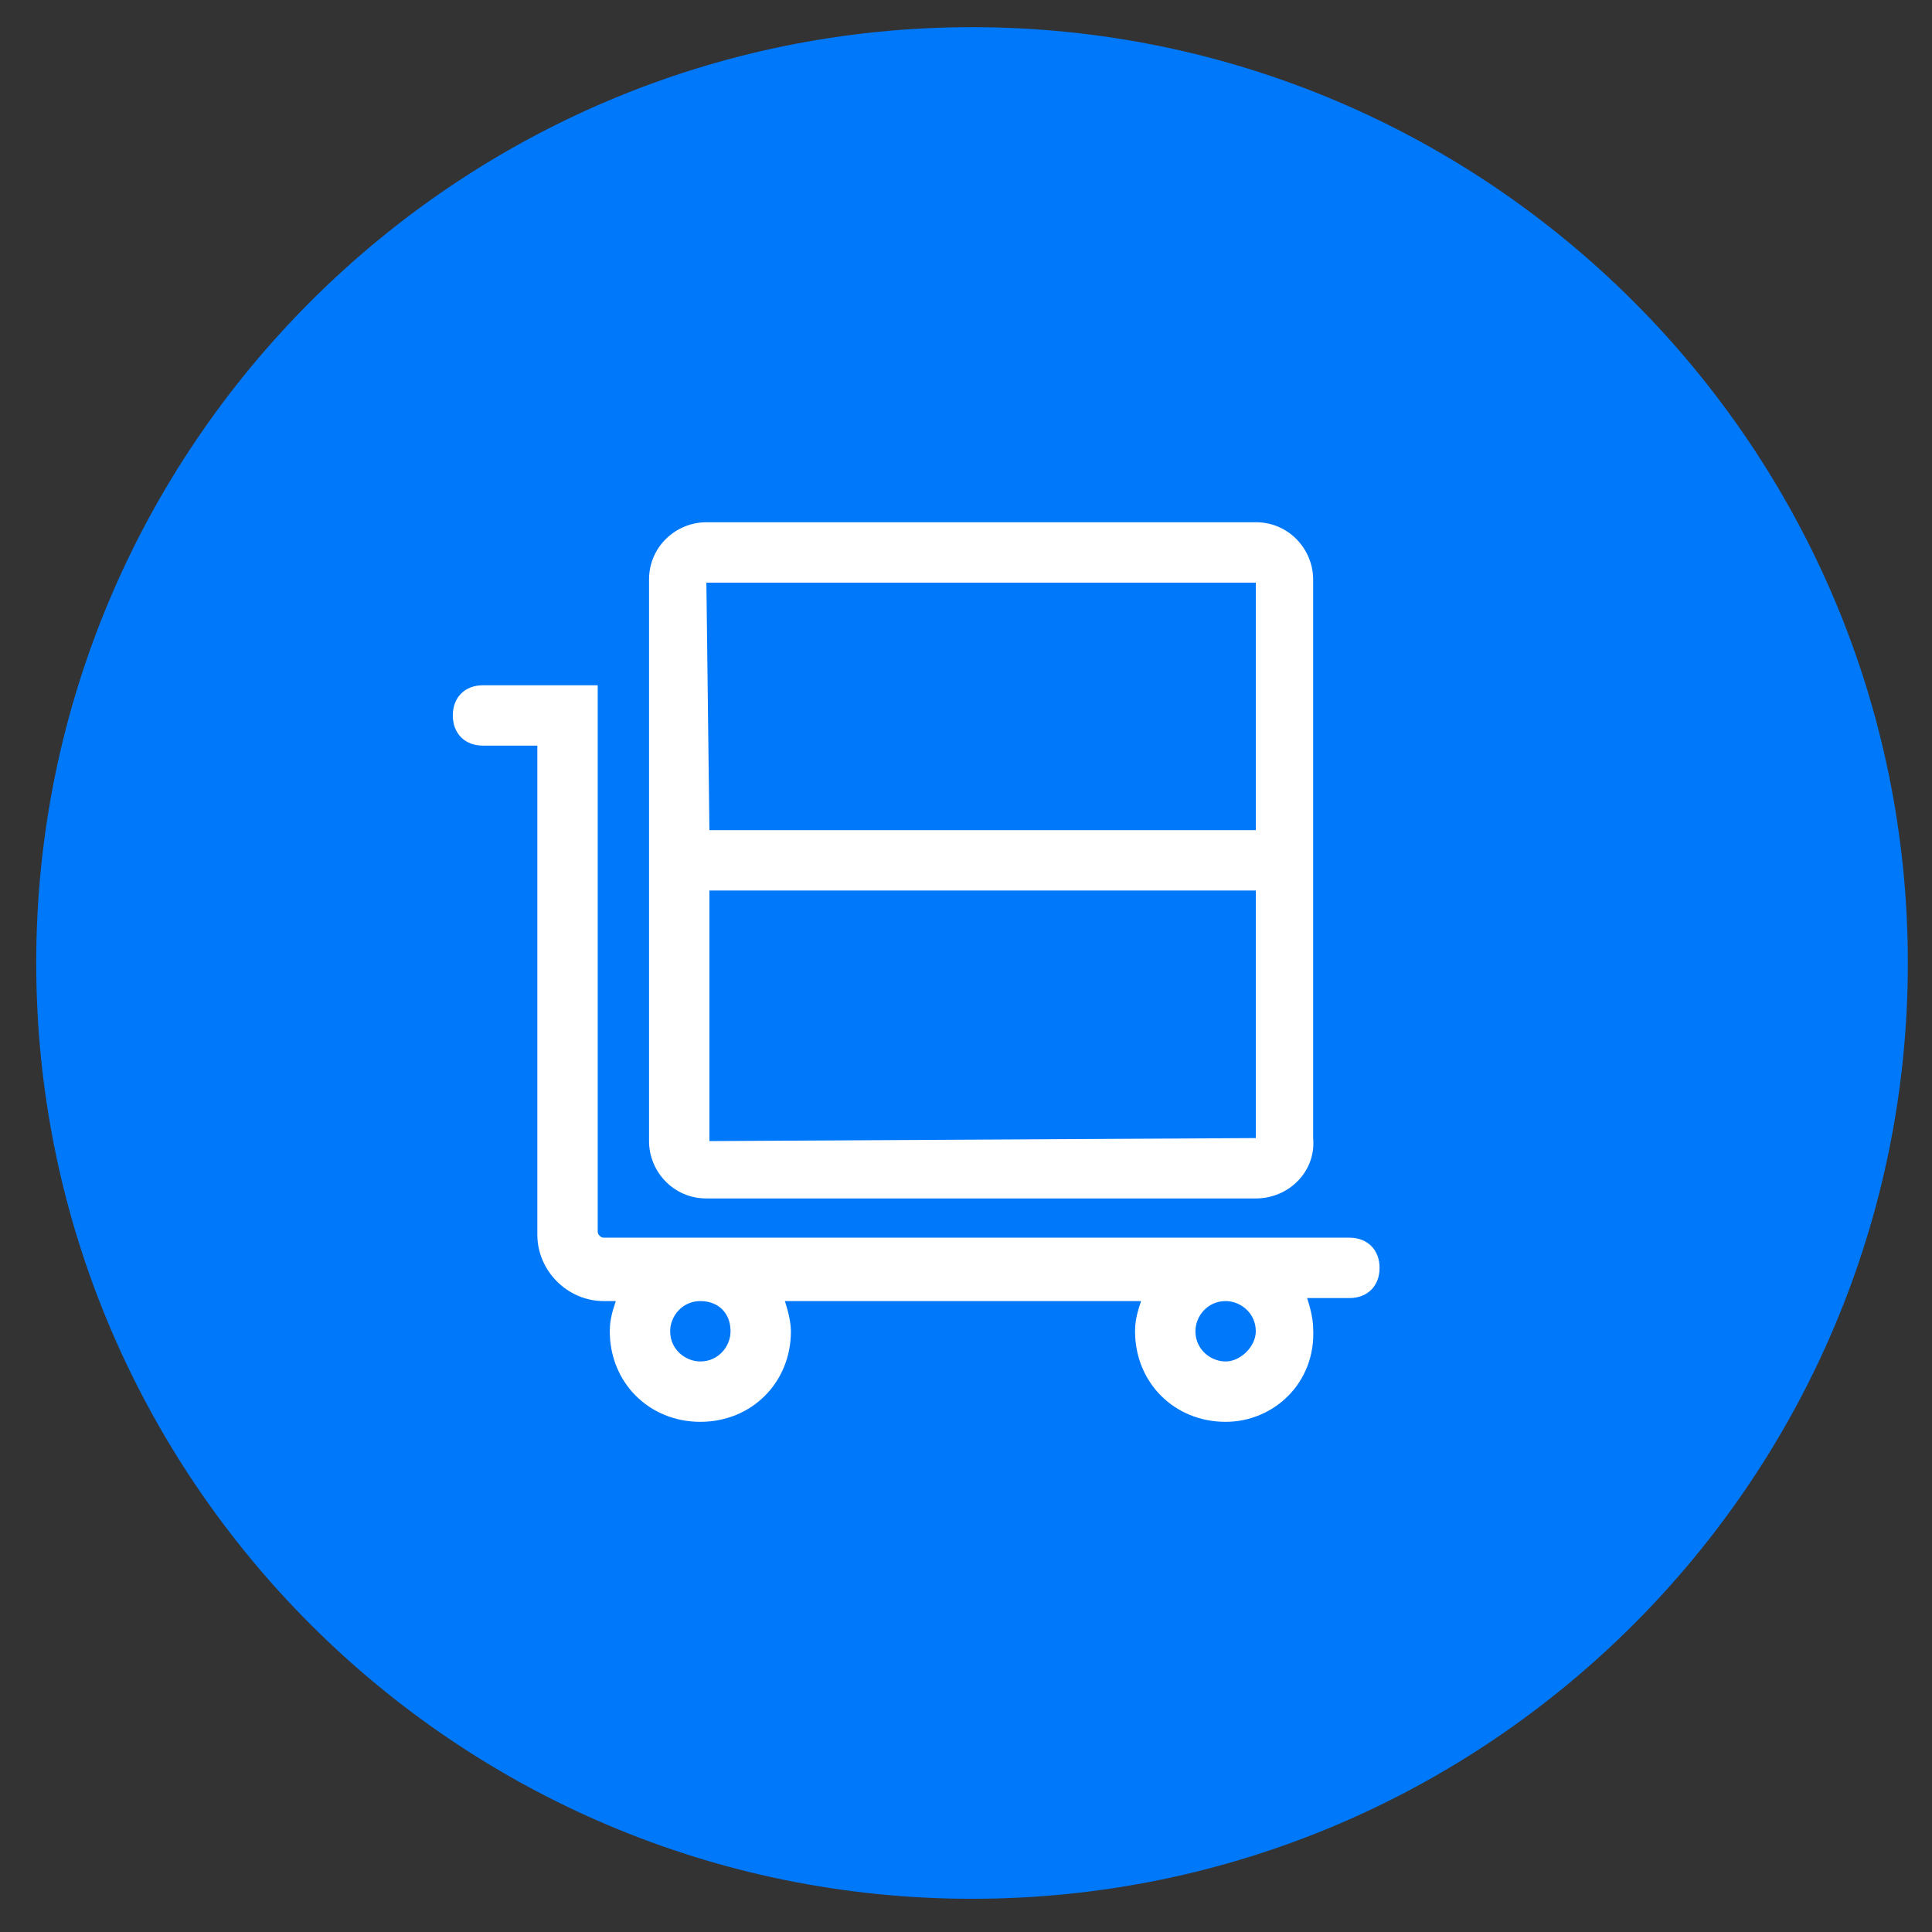
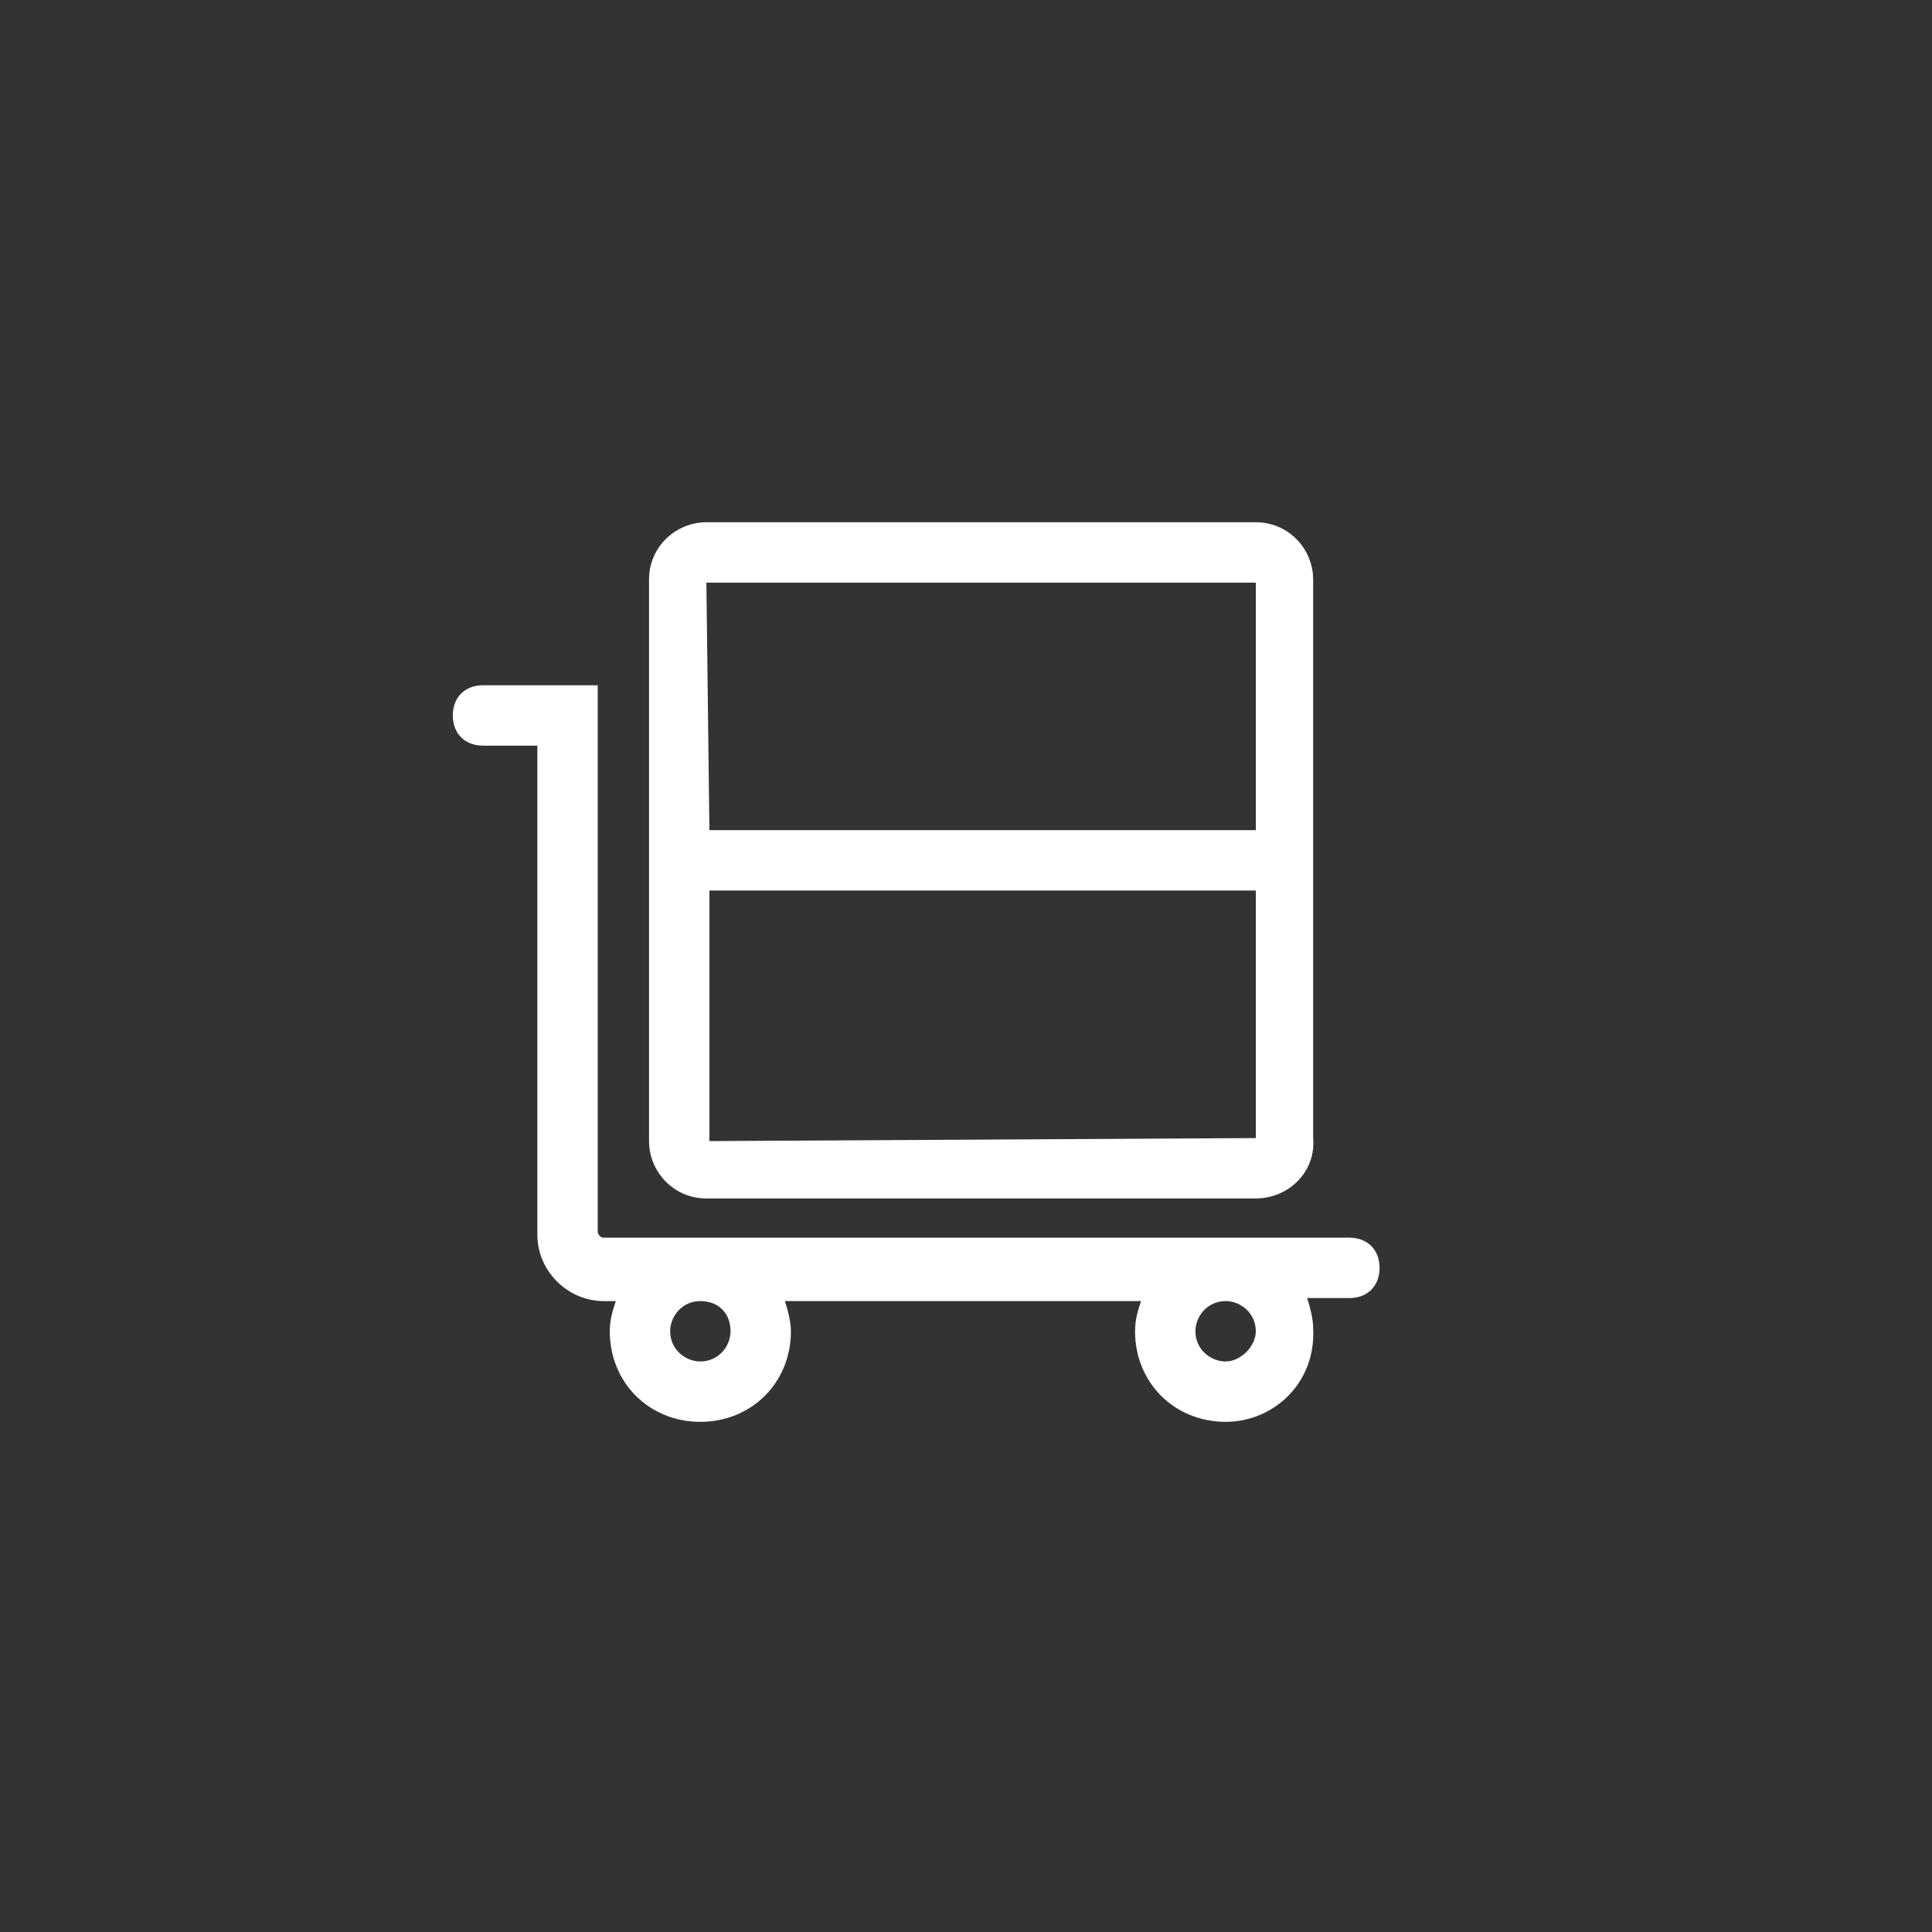
<svg xmlns="http://www.w3.org/2000/svg" version="1.1" id="Layer_1" x="0px" y="0px" viewBox="17 -17 64 64" enable-background="new 17 -17 64 64" xml:space="preserve">
  <rect x="17" y="-17" width="64" height="64" fill="#333333" stroke="none" />
  <g id="raktarozas_1_">
-     <path id="XMLID_87_" fill="#0078FA" d="M49.2,45.9c-17.1,0-31-13.9-31-31s13.9-31,31-31s31,13.9,31,31S66.3,45.9,49.2,45.9z" />
    <path id="XMLID_107_" fill="#FFFFFF" d="M57.6,30.1c-1.7,0-3-1.3-3-3c0-0.4,0.1-0.7,0.2-1H43c0.1,0.3,0.2,0.7,0.2,1   c0,1.7-1.3,3-3,3s-3-1.3-3-3c0-0.4,0.1-0.7,0.2-1H37c-1.2,0-2.2-1-2.2-2.2V7.7H33c-0.6,0-1-0.4-1-1s0.4-1,1-1h3.8v18.1   c0,0.1,0.1,0.2,0.2,0.2h24.7c0.6,0,1,0.4,1,1s-0.4,1-1,1h-1.4c0.1,0.3,0.2,0.7,0.2,1C60.6,28.8,59.2,30.1,57.6,30.1z M57.6,26.1   c-0.6,0-1,0.5-1,1c0,0.6,0.5,1,1,1s1-0.5,1-1C58.6,26.5,58.1,26.1,57.6,26.1z M40.2,26.1c-0.6,0-1,0.5-1,1c0,0.6,0.5,1,1,1   c0.6,0,1-0.5,1-1C41.2,26.5,40.8,26.1,40.2,26.1z M58.6,22.7H40.4c-1.1,0-1.9-0.9-1.9-1.9V2.2c0-1.1,0.9-1.9,1.9-1.9h18.2   c1.1,0,1.9,0.9,1.9,1.9v18.5C60.6,21.8,59.7,22.7,58.6,22.7z M40.5,12.5v8.3l18.1-0.1v-8.2H40.5z M40.5,10.5h18.1V2.3H40.4   L40.5,10.5z" />
  </g>
</svg>